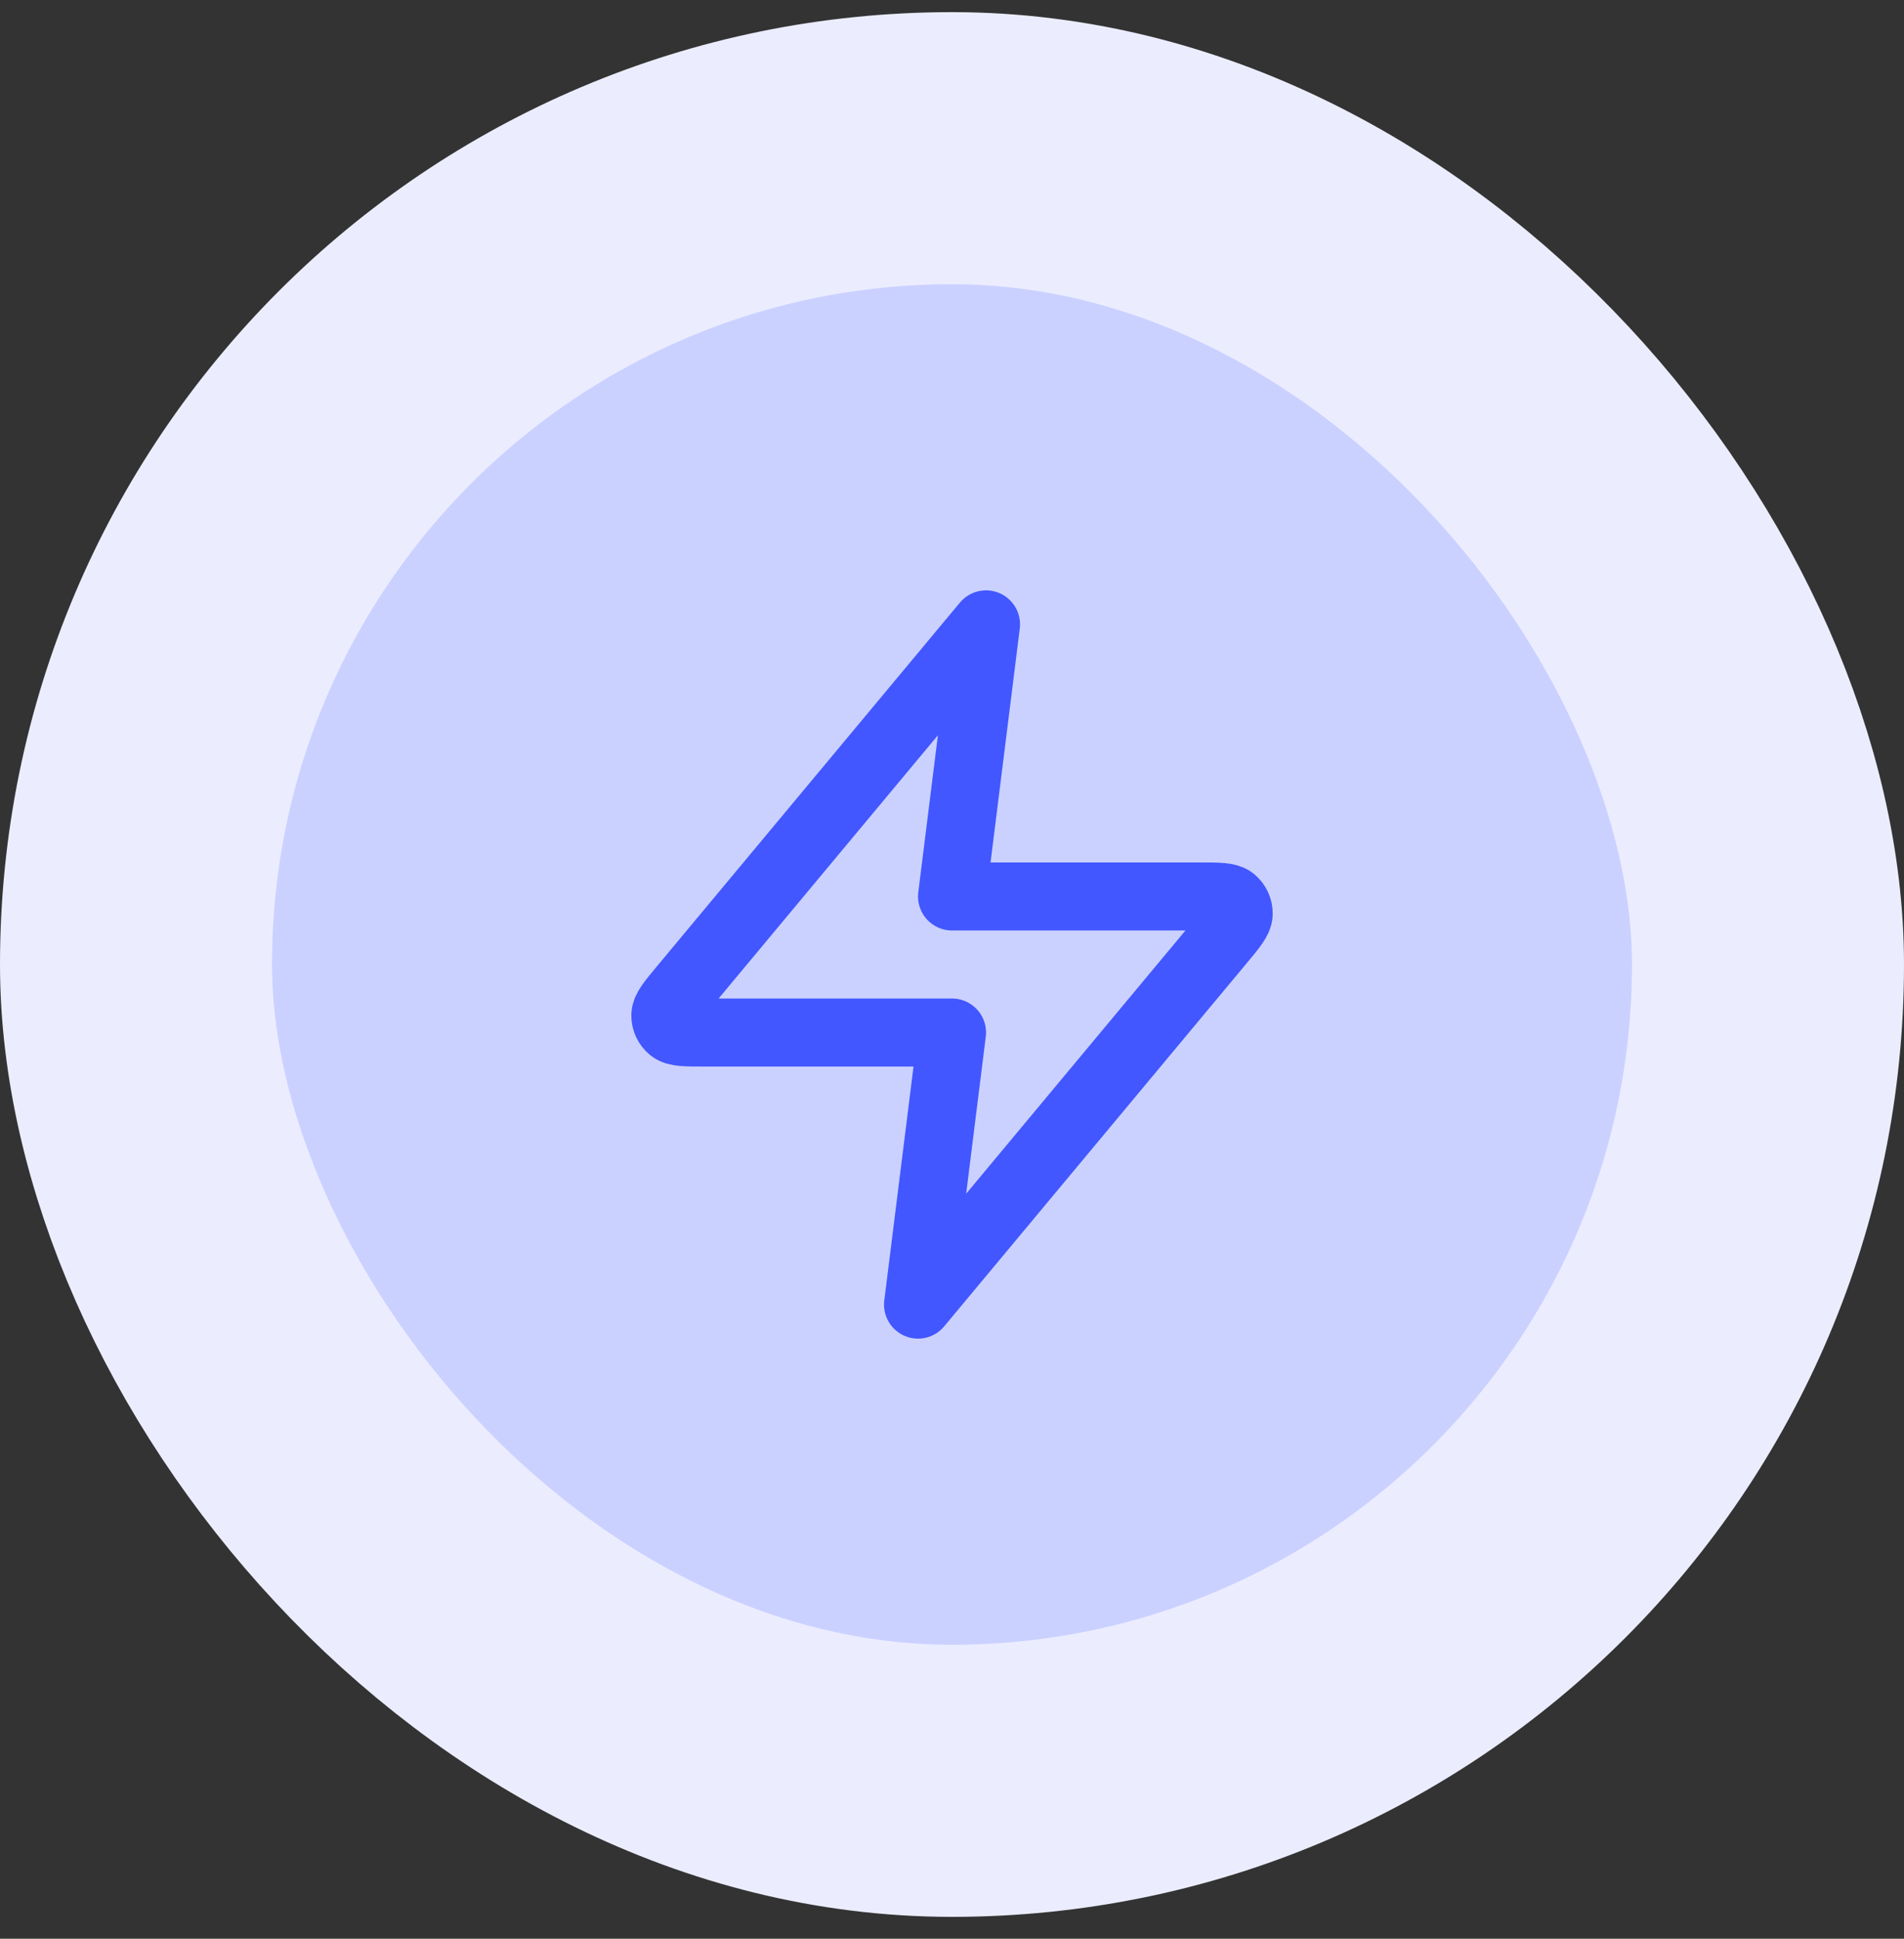
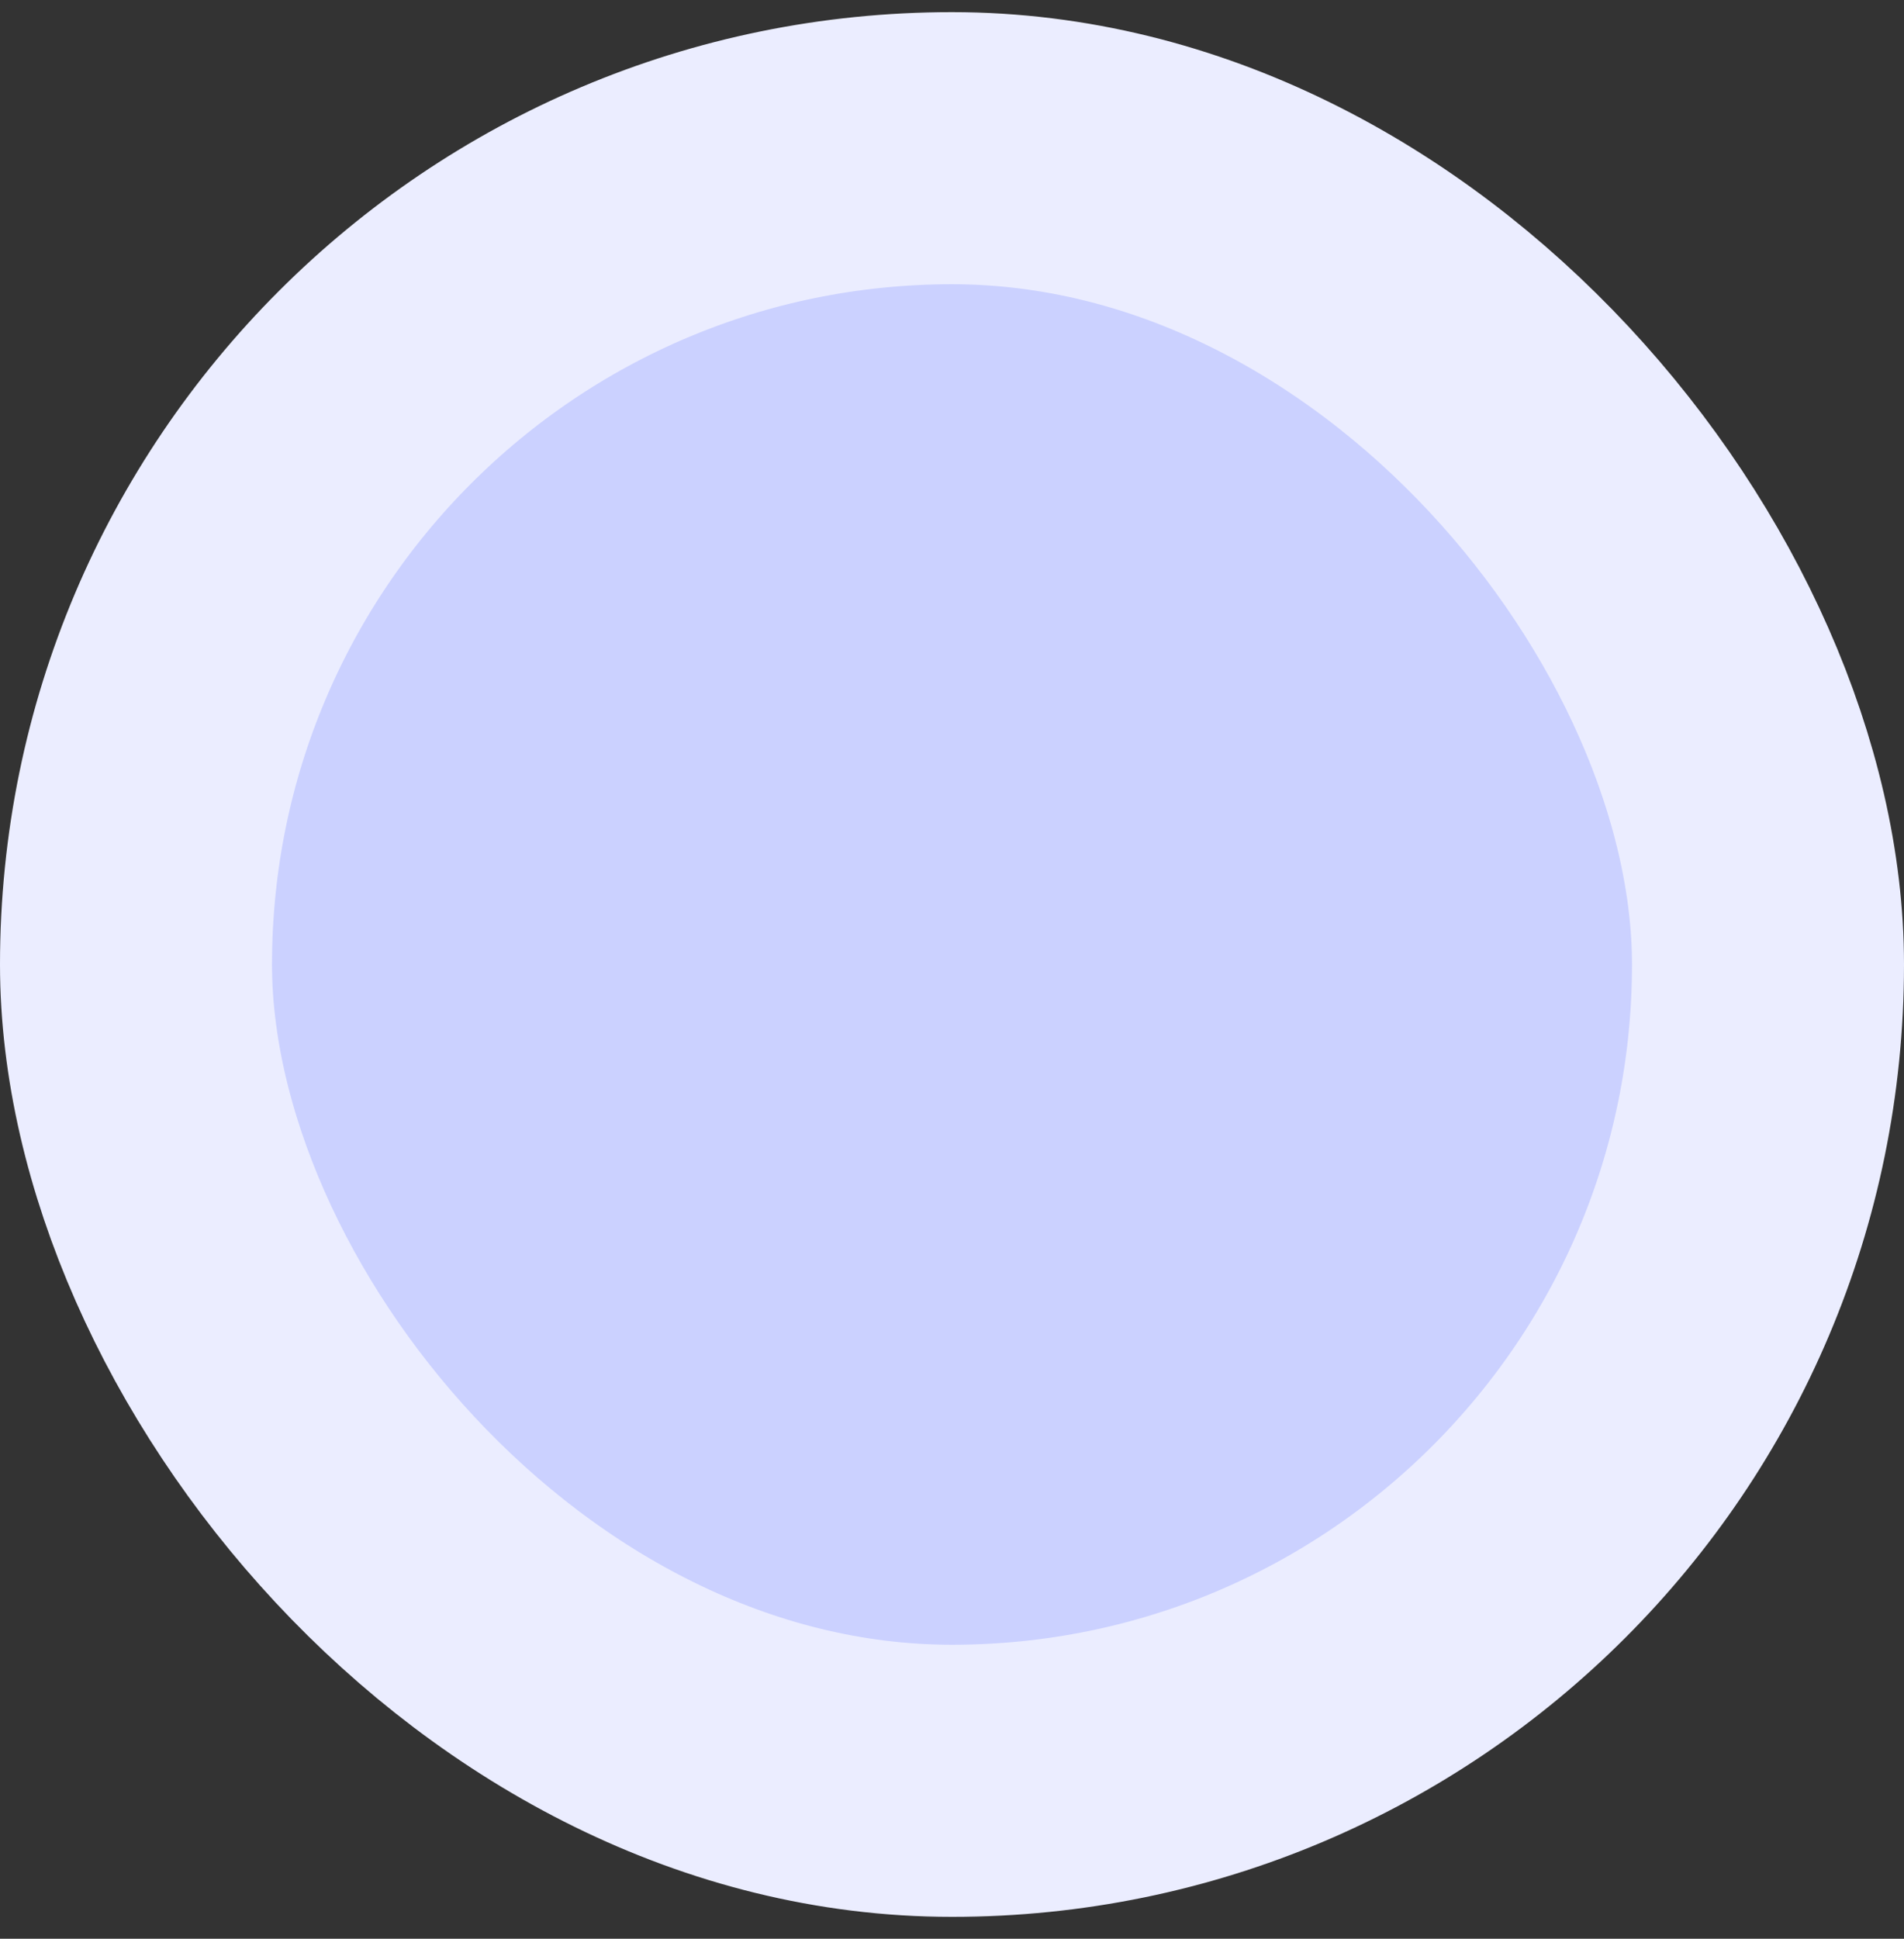
<svg xmlns="http://www.w3.org/2000/svg" width="56" height="57" viewBox="0 0 56 57" fill="none">
  <rect x="0" y="0" width="56" height="57" fill="#333333" stroke="none" />
  <rect x="4" y="4.357" width="48" height="48" rx="24" fill="#CBD1FF" />
  <rect x="4" y="4.357" width="48" height="48" rx="24" stroke="#EBEDFF" stroke-width="8" />
-   <path d="M29.001 18.357L20.094 29.045C19.745 29.464 19.571 29.673 19.568 29.85C19.566 30.003 19.635 30.15 19.754 30.246C19.892 30.357 20.164 30.357 20.709 30.357H28.001L27.001 38.357L35.907 27.67C36.256 27.251 36.431 27.042 36.433 26.865C36.436 26.711 36.367 26.565 36.248 26.468C36.11 26.357 35.838 26.357 35.293 26.357H28.001L29.001 18.357Z" stroke="#4257FF" stroke-width="2" stroke-linecap="round" stroke-linejoin="round" />
</svg>